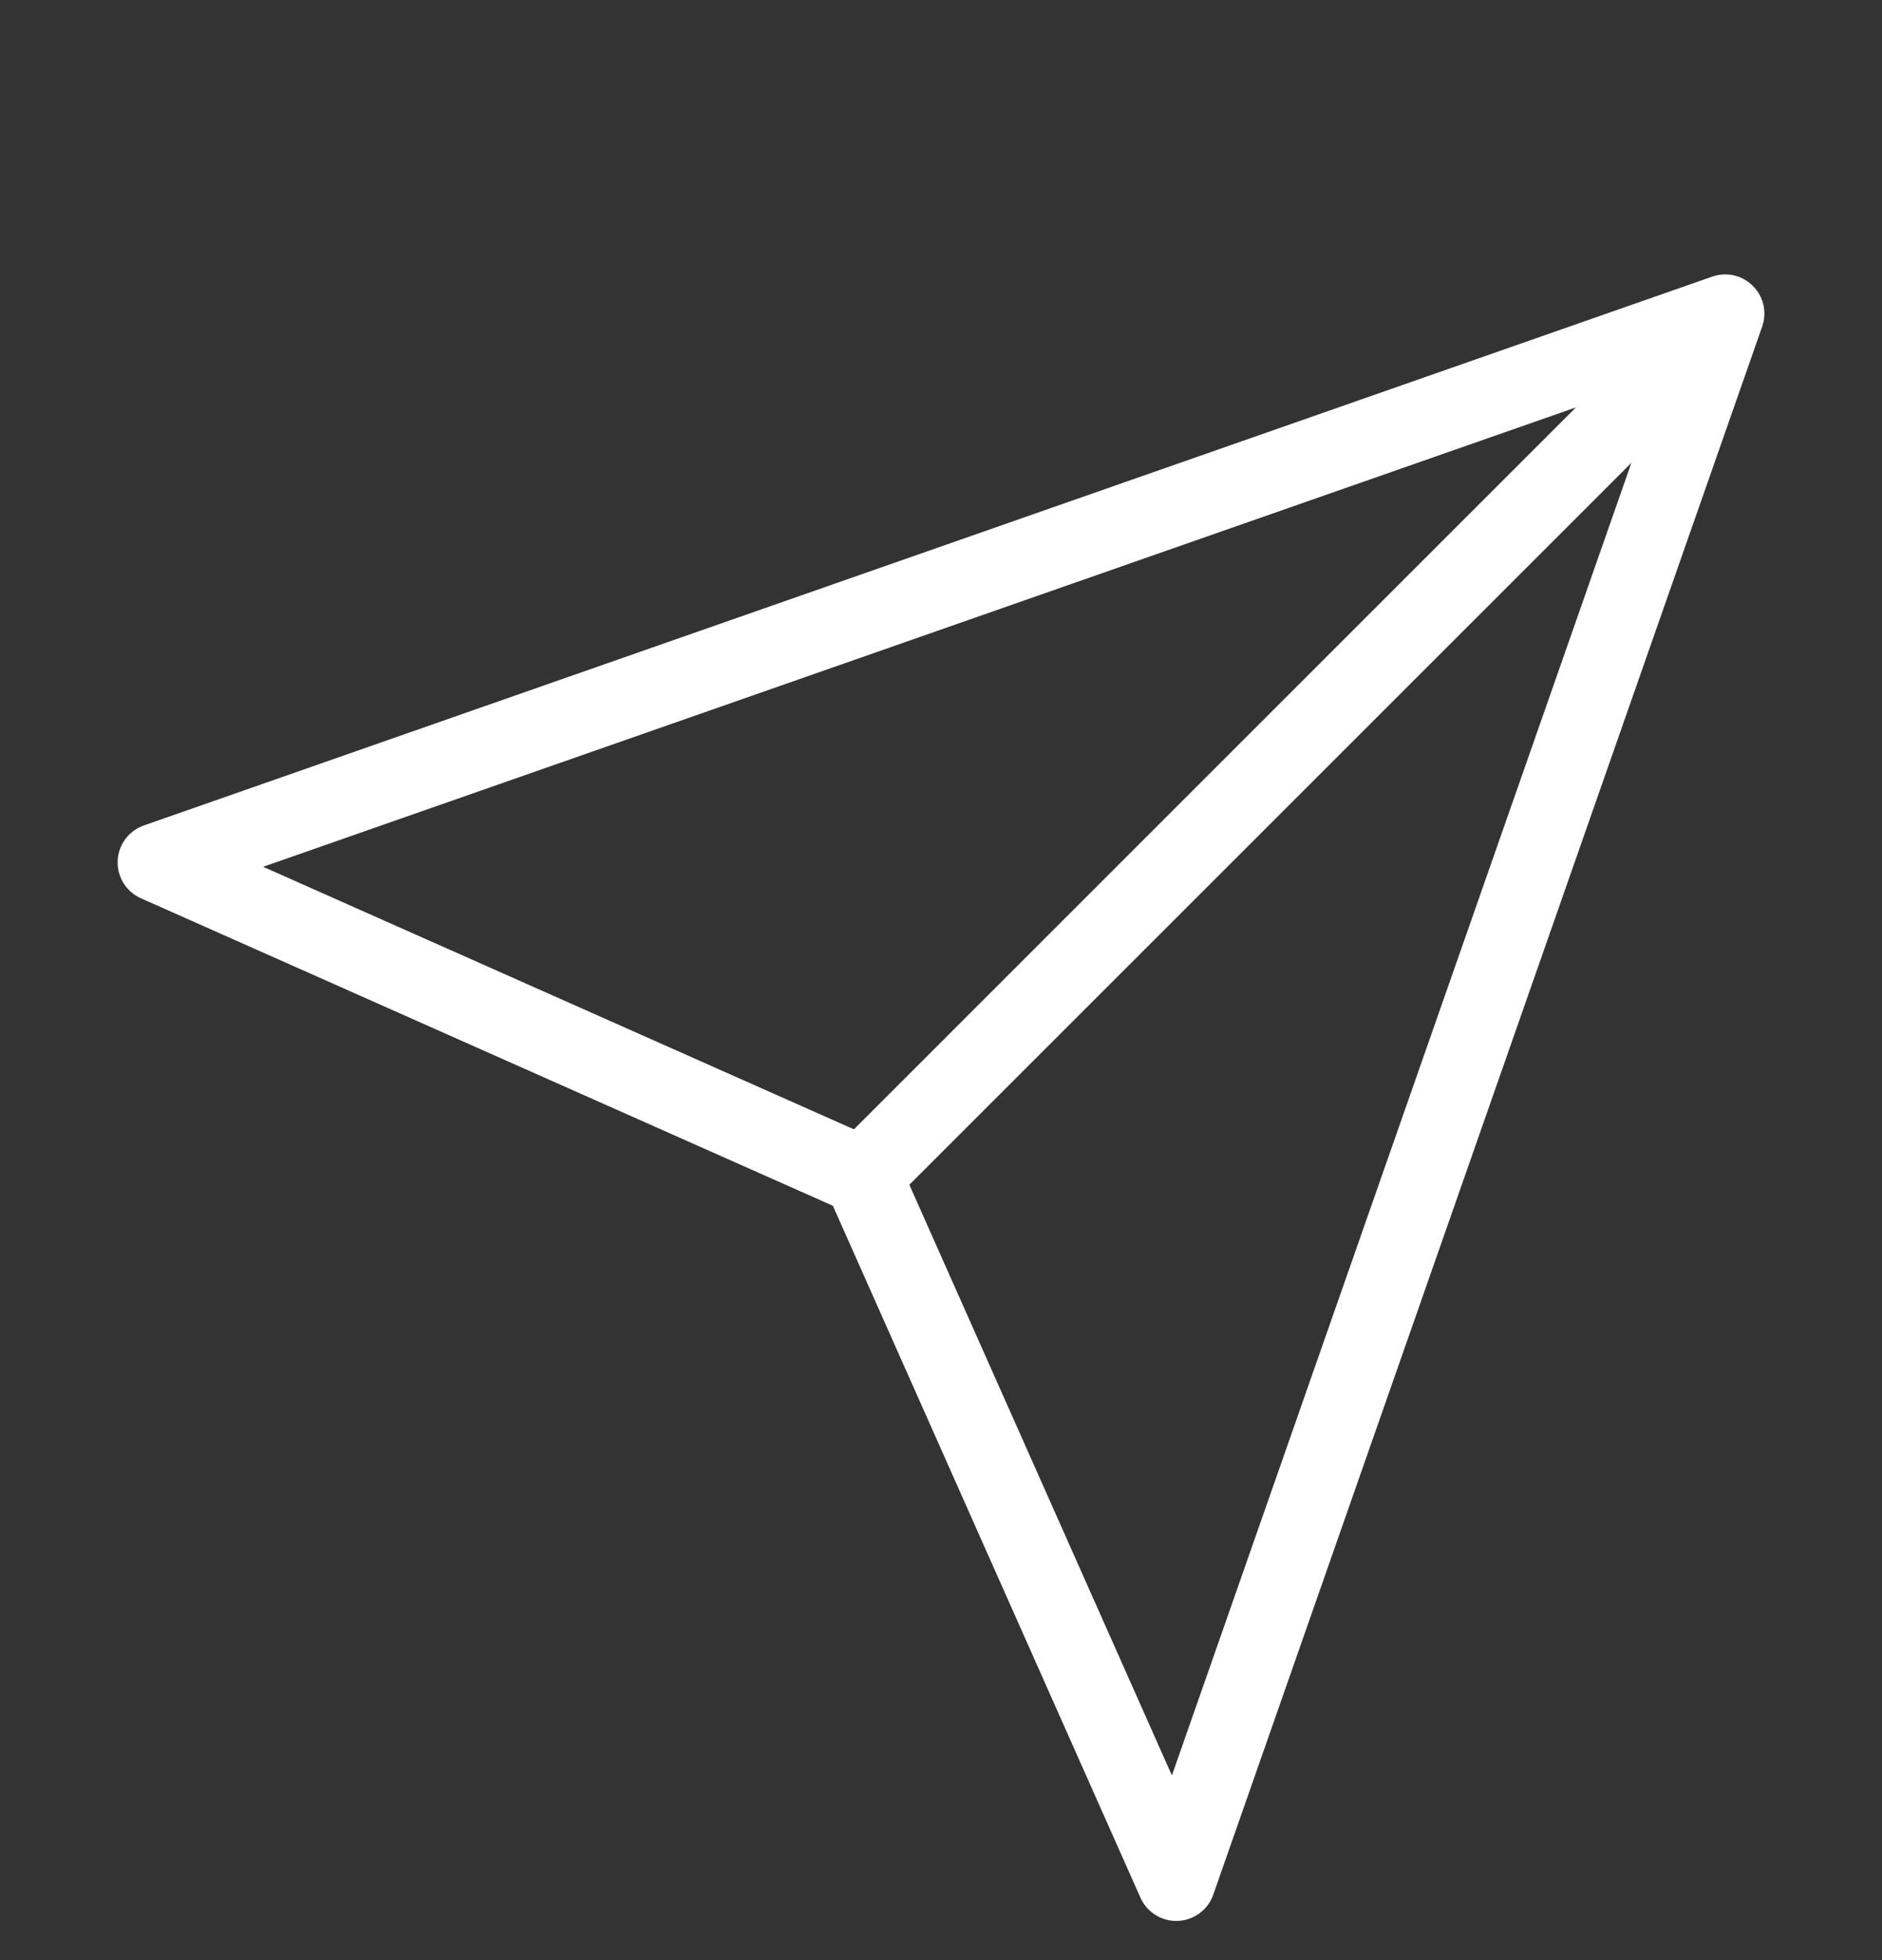
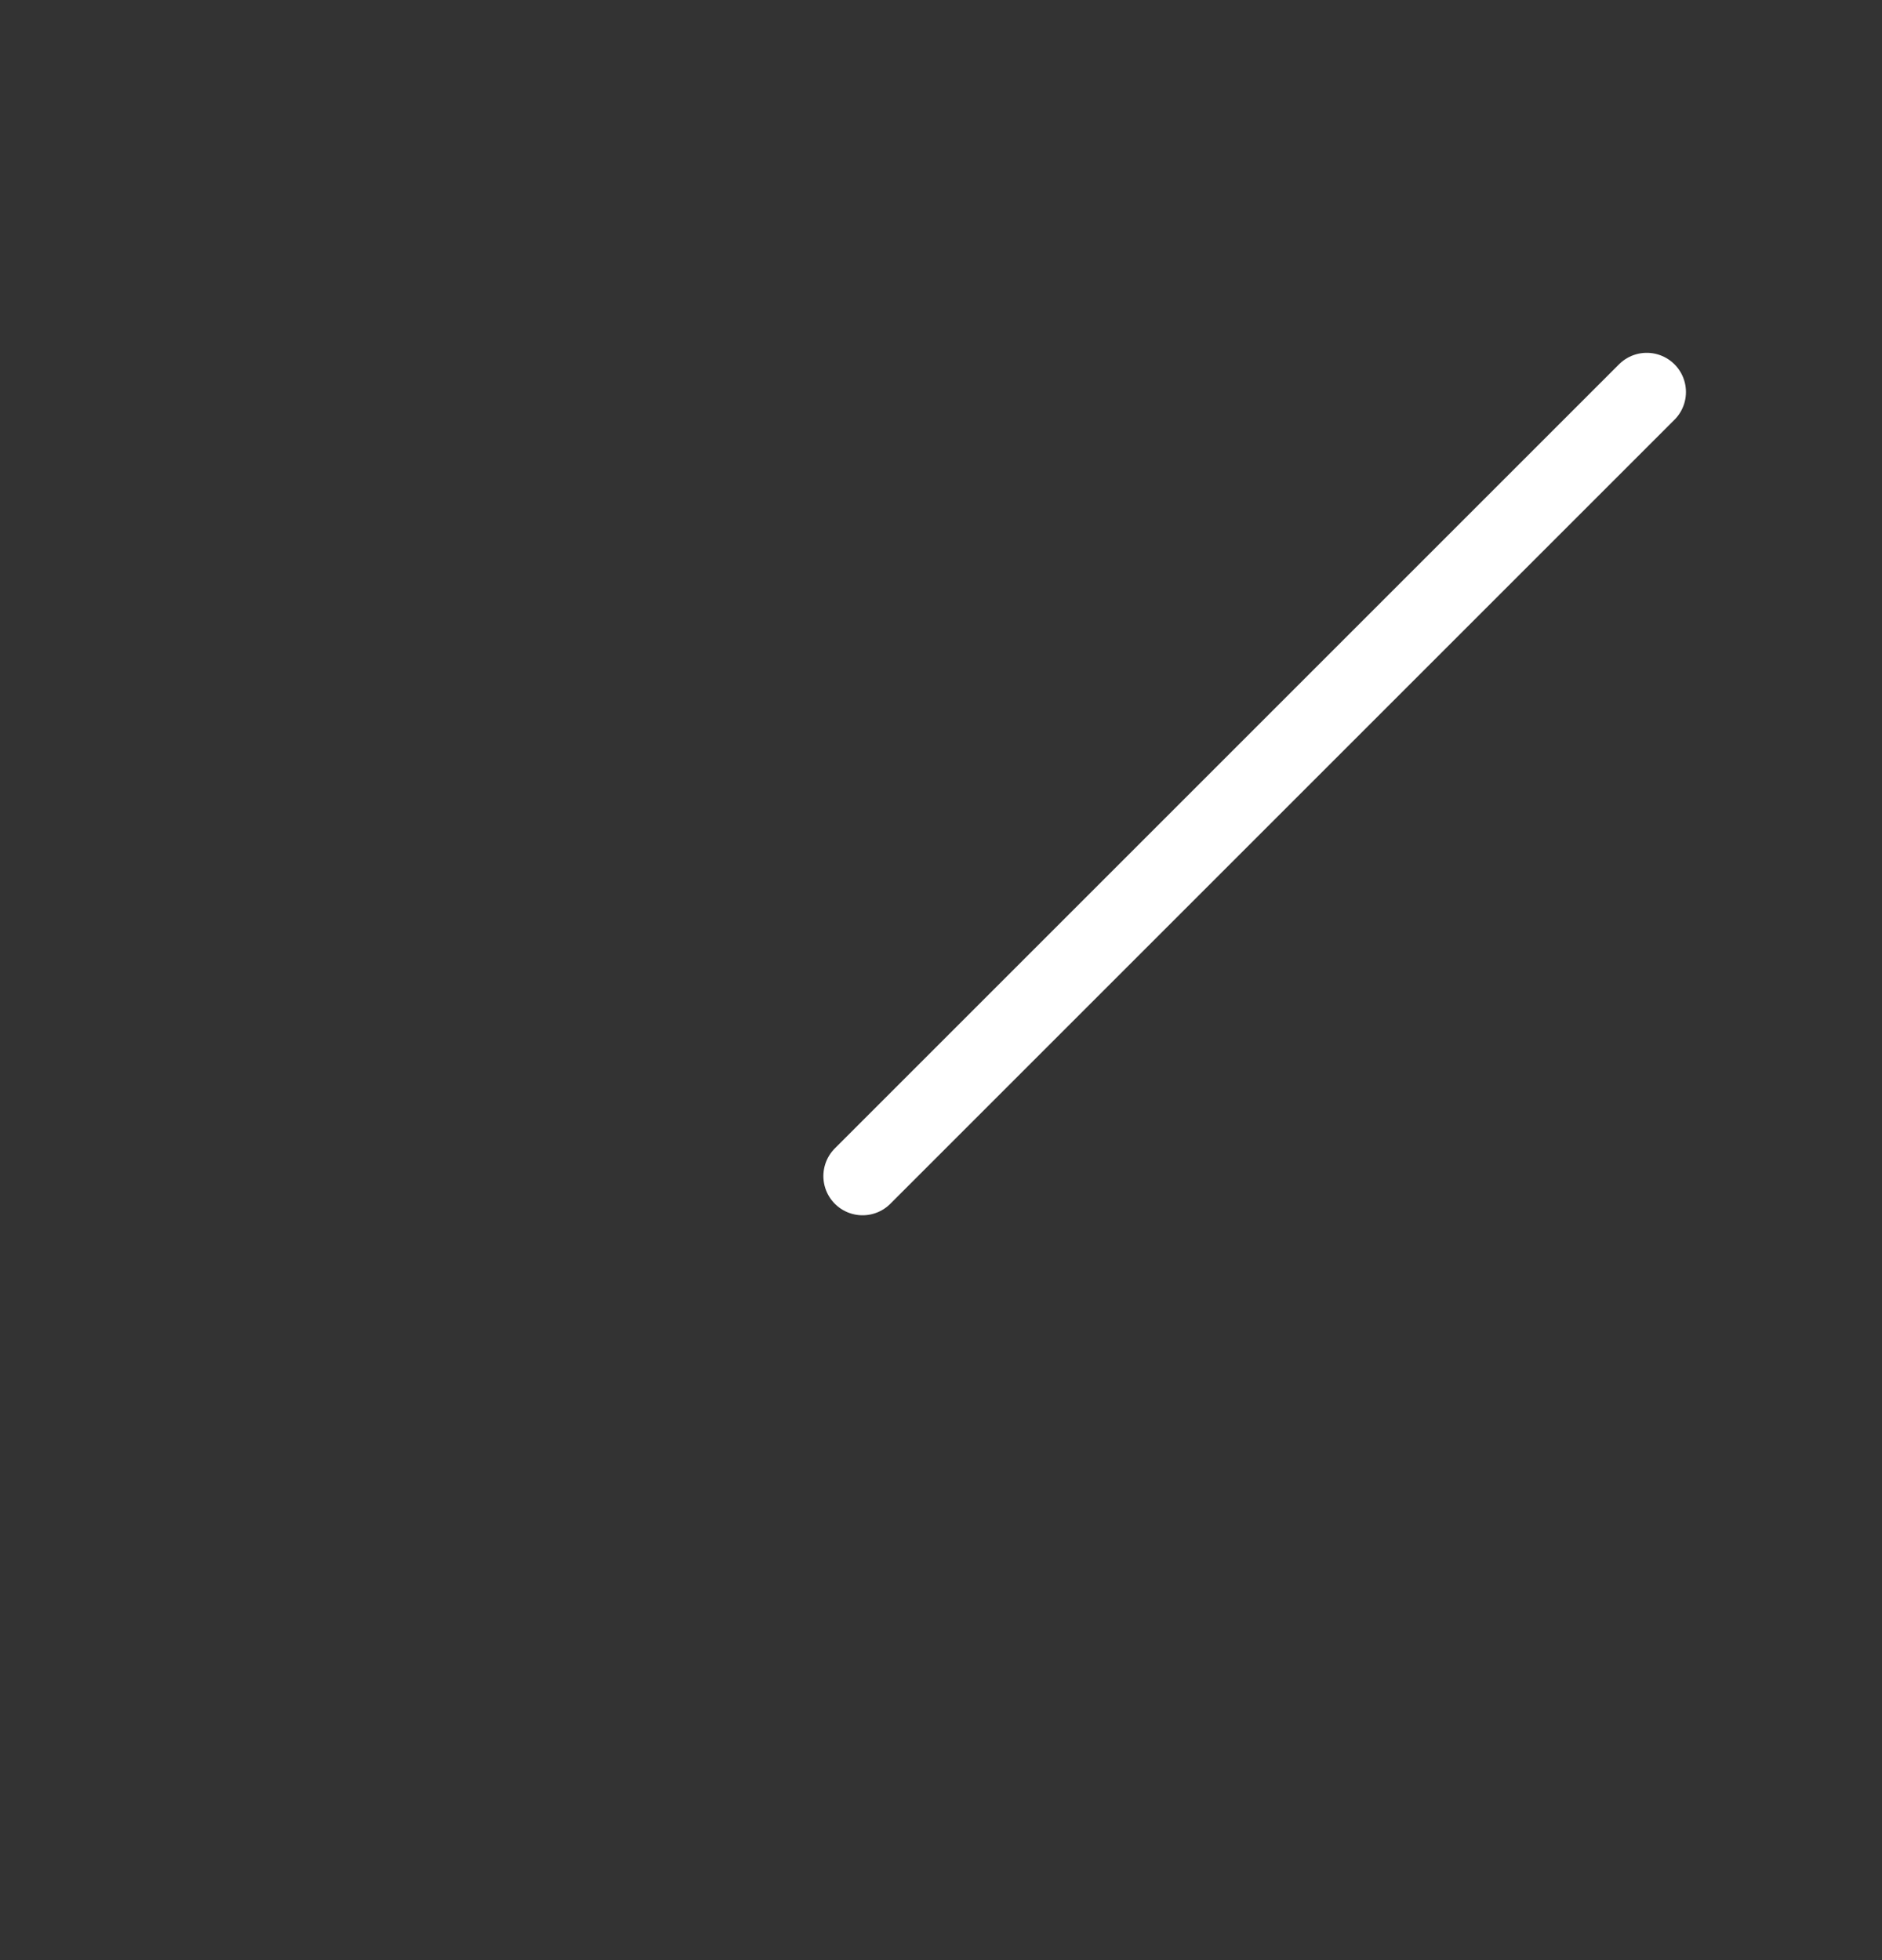
<svg xmlns="http://www.w3.org/2000/svg" width="24" height="25" viewBox="0 0 24 25" fill="none">
  <rect x="0" y="0" width="24" height="25" fill="#333333" stroke="none" />
  <path d="M21 5L11 15" stroke="white" stroke-linecap="round" stroke-linejoin="round" />
-   <path d="M22 4L15 24L11 15L2 11L22 4Z" stroke="white" stroke-linecap="round" stroke-linejoin="round" />
</svg>